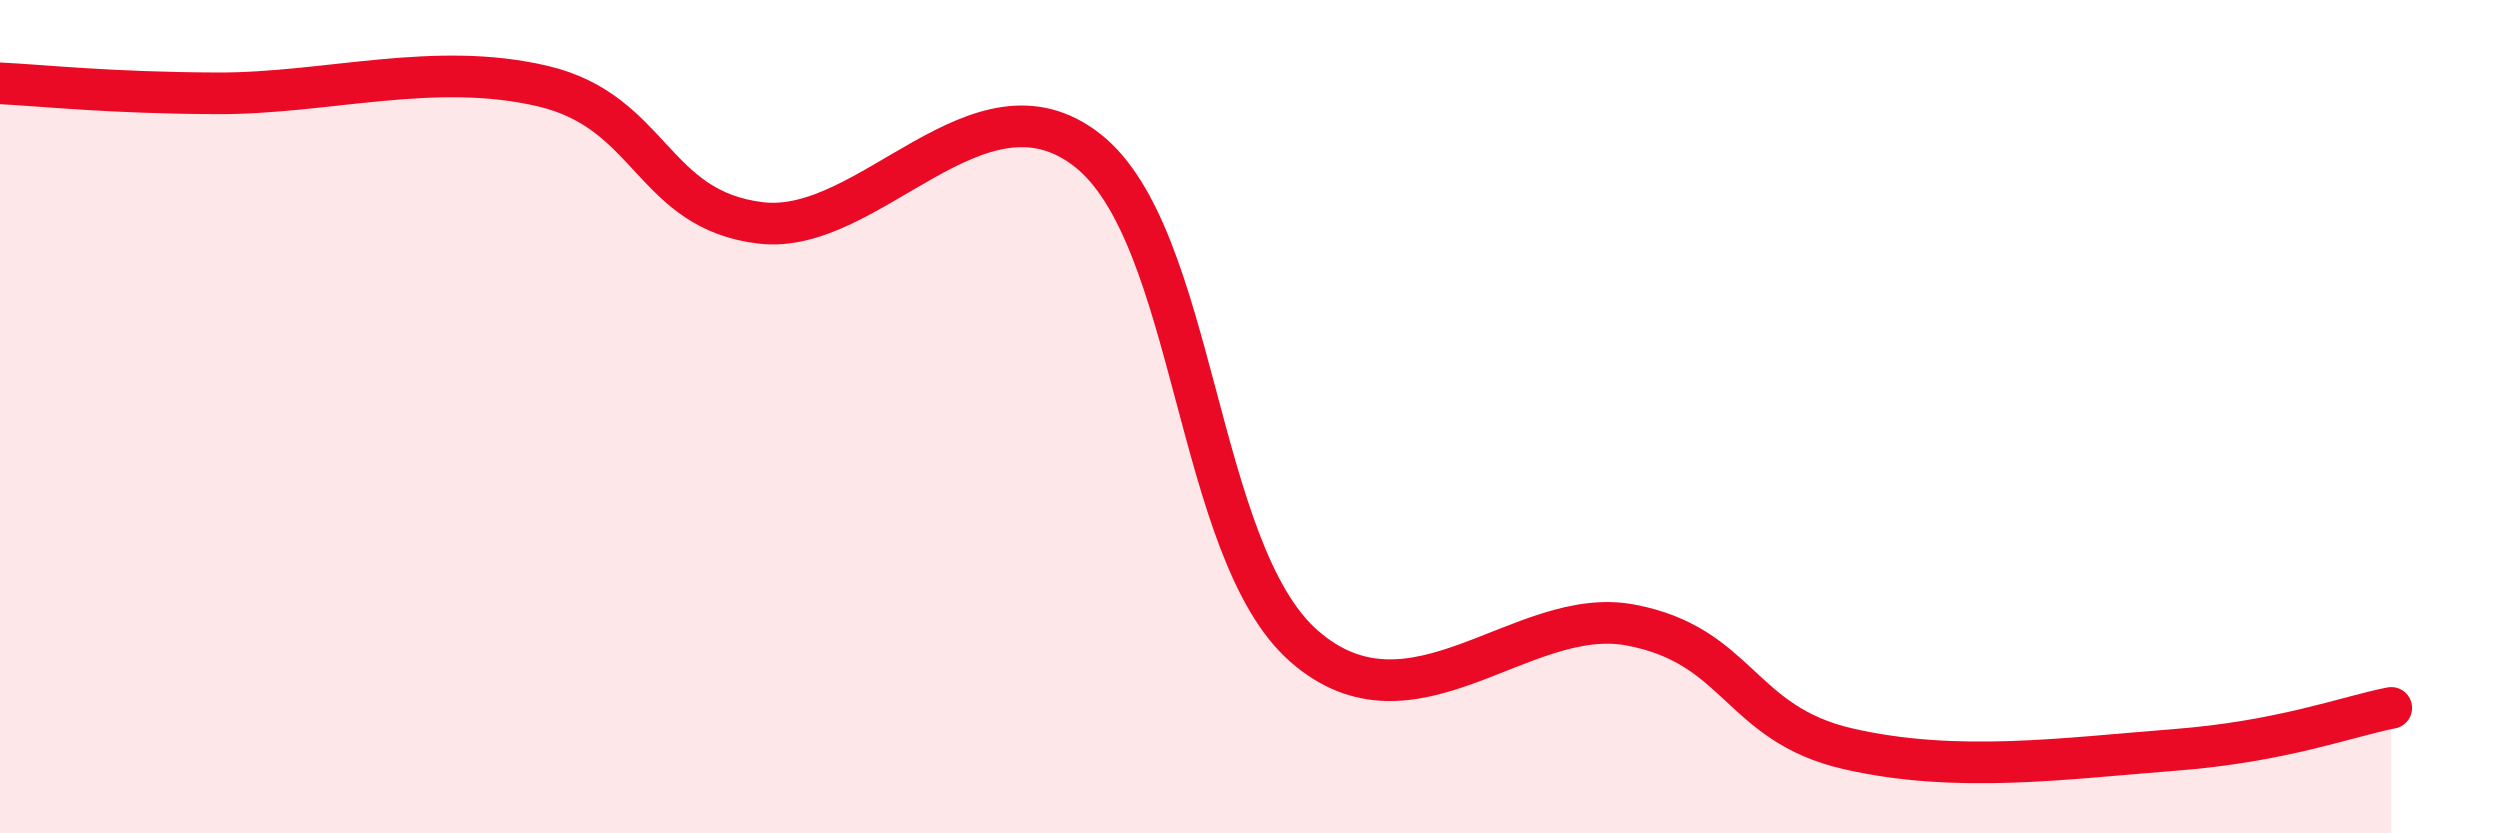
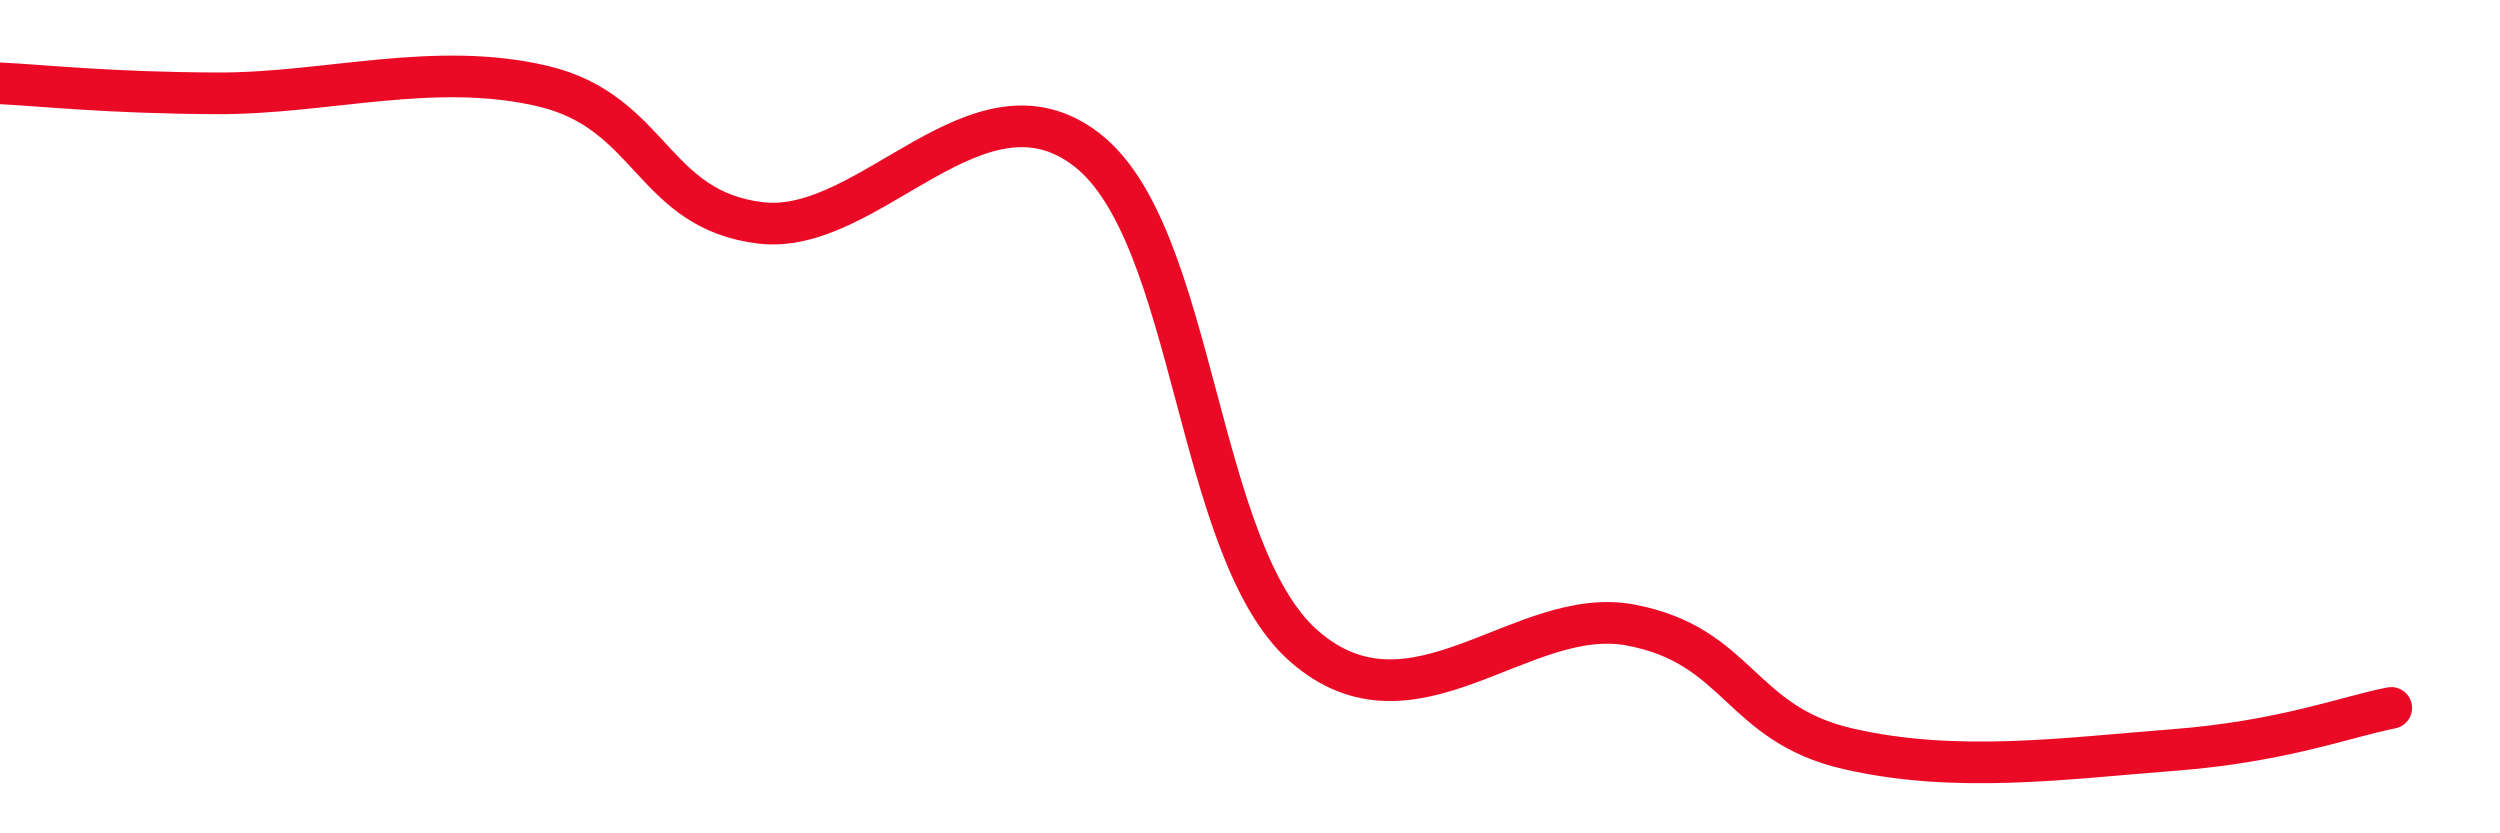
<svg xmlns="http://www.w3.org/2000/svg" width="60" height="20" viewBox="0 0 60 20">
-   <path d="M 0,2 C 1.04,2.05 2.61,2.23 5.22,2.24 C 7.83,2.25 10.43,1.45 13.04,2.07 C 15.65,2.69 15.65,5.04 18.26,5.35 C 20.87,5.66 23.48,1.57 26.09,3.6 C 28.7,5.63 28.69,13.23 31.3,15.51 C 33.91,17.79 36.52,14.51 39.13,15 C 41.74,15.49 41.74,17.37 44.35,17.97 C 46.96,18.57 49.56,18.2 52.17,18 C 54.78,17.8 56.35,17.19 57.39,16.99L57.39 20L0 20Z" fill="#EB0A25" opacity="0.1" stroke-linecap="round" stroke-linejoin="round" />
  <path d="M 0,2 C 1.04,2.05 2.61,2.23 5.22,2.24 C 7.83,2.25 10.43,1.45 13.04,2.07 C 15.65,2.69 15.65,5.04 18.26,5.35 C 20.87,5.66 23.48,1.57 26.09,3.6 C 28.7,5.63 28.69,13.23 31.3,15.51 C 33.91,17.79 36.52,14.51 39.13,15 C 41.74,15.49 41.74,17.37 44.35,17.97 C 46.96,18.57 49.56,18.2 52.17,18 C 54.78,17.8 56.35,17.19 57.39,16.99" stroke="#EB0A25" stroke-width="1" fill="none" stroke-linecap="round" stroke-linejoin="round" />
</svg>